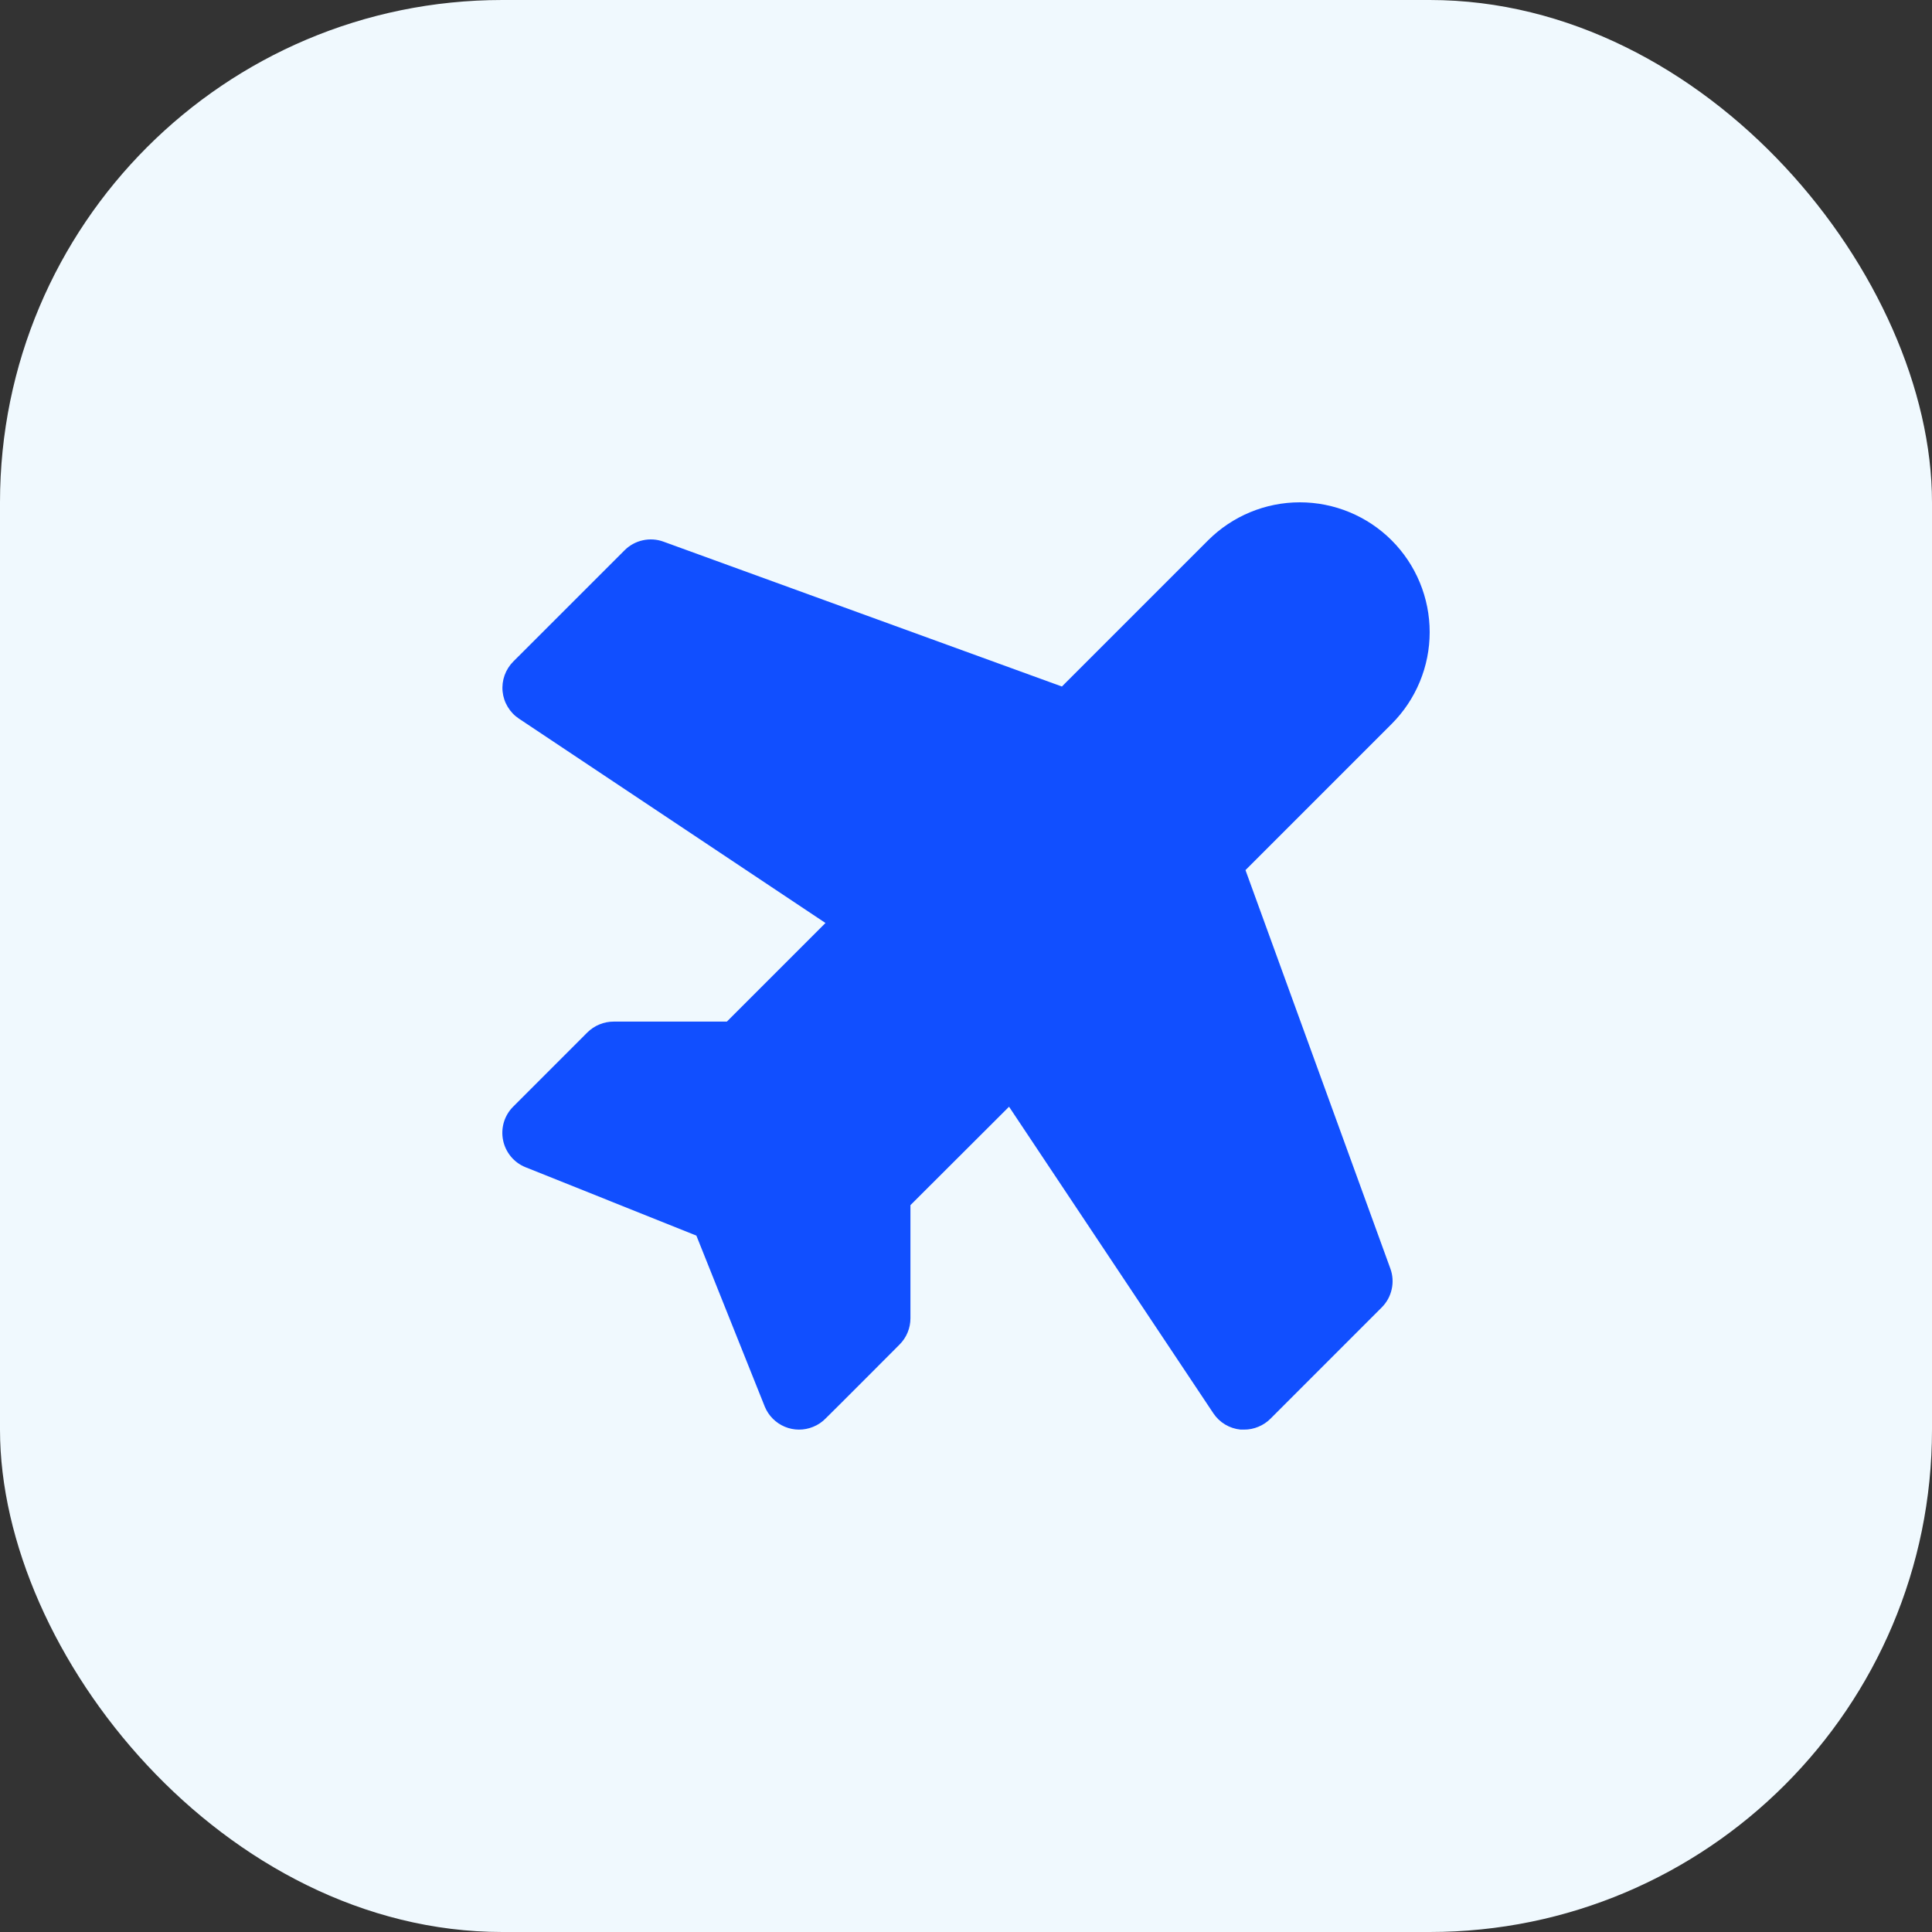
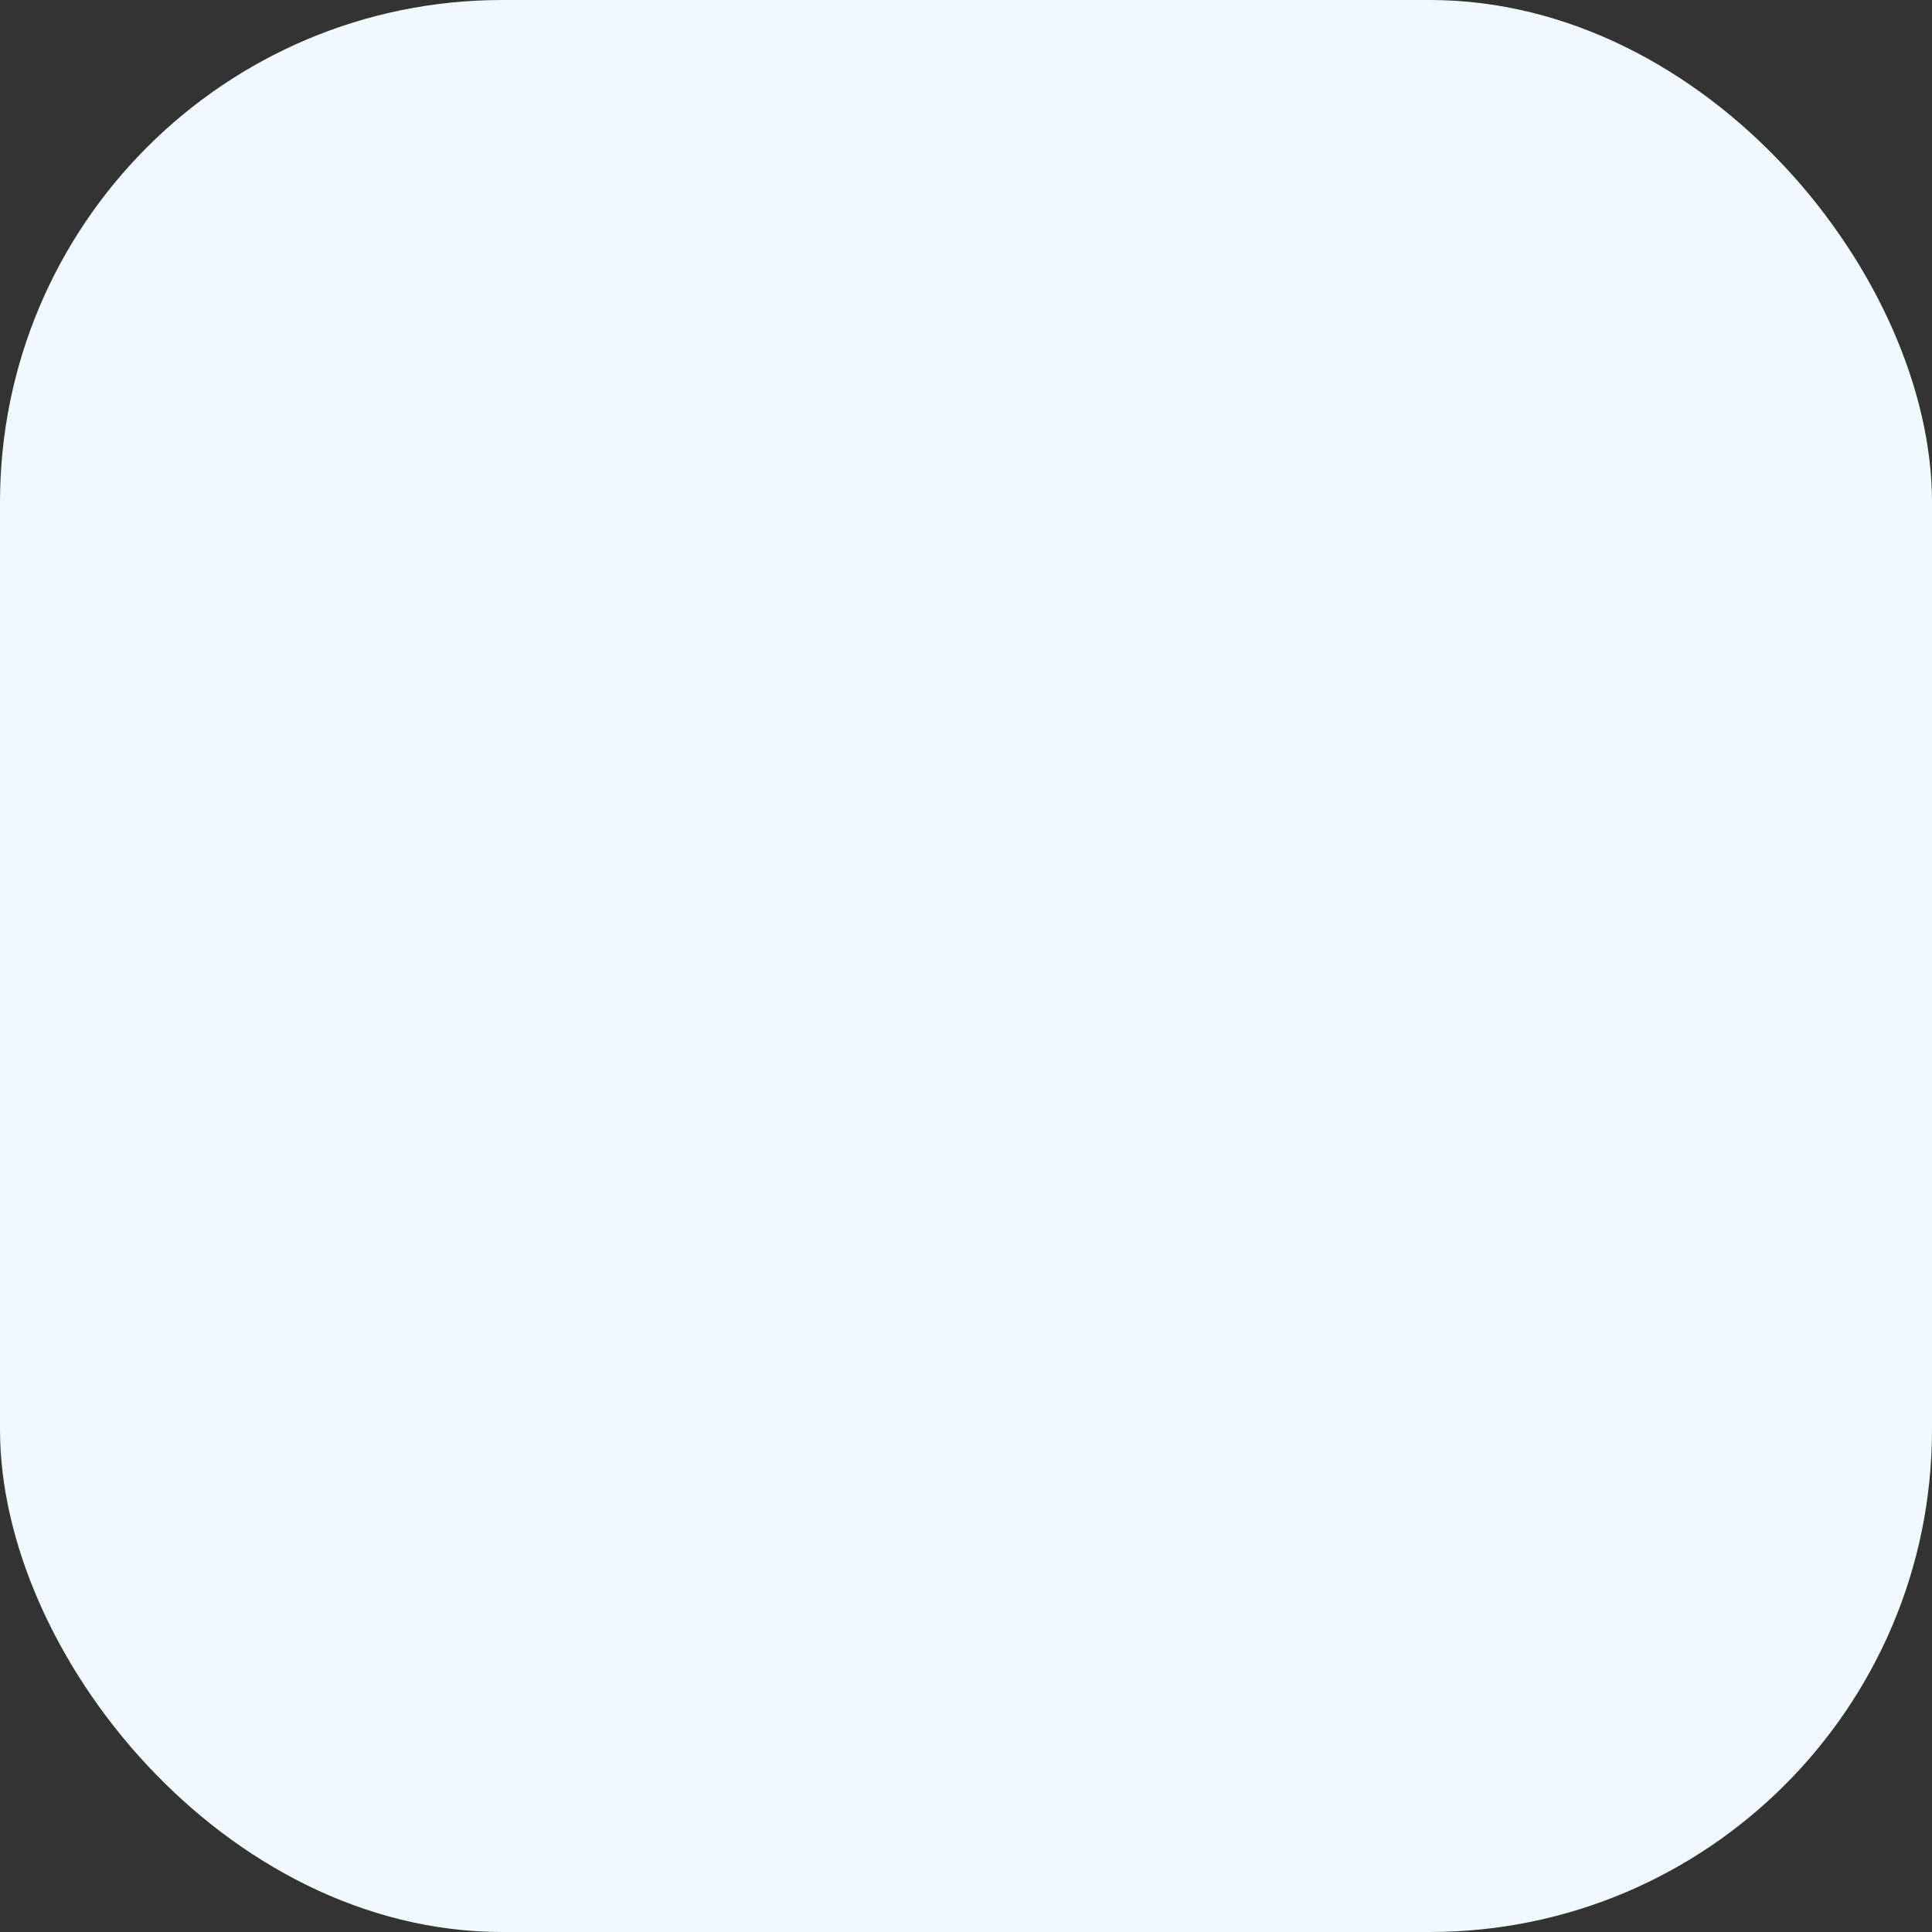
<svg xmlns="http://www.w3.org/2000/svg" width="50" height="50" viewBox="0 0 50 50" fill="none">
  <rect x="0" y="0" width="50" height="50" fill="#333333" stroke="none" />
  <rect width="50" height="50" rx="13" fill="#F0F9FE" />
-   <path d="M35.982 32.83C36.045 33.001 36.057 33.187 36.017 33.365C35.978 33.544 35.888 33.707 35.759 33.836L32.88 36.716C32.791 36.805 32.685 36.876 32.568 36.924C32.452 36.973 32.327 36.998 32.2 36.998C32.169 36.999 32.137 36.999 32.106 36.998C31.964 36.984 31.828 36.939 31.706 36.866C31.584 36.793 31.48 36.694 31.401 36.575L26.114 28.642L23.562 31.189V34.118C23.562 34.372 23.461 34.616 23.281 34.796C23.281 34.796 21.601 36.483 21.376 36.701C21.282 36.8 21.168 36.877 21.042 36.927C20.807 37.023 20.544 37.022 20.31 36.924C20.076 36.826 19.89 36.639 19.793 36.405L19.786 36.387L18.022 31.977L13.603 30.209C13.456 30.15 13.325 30.056 13.224 29.934C13.122 29.812 13.052 29.667 13.02 29.511C12.988 29.356 12.995 29.195 13.04 29.043C13.086 28.891 13.168 28.752 13.281 28.64L15.2 26.72C15.29 26.631 15.396 26.56 15.514 26.512C15.631 26.463 15.756 26.439 15.883 26.439H18.811L21.363 23.887L13.431 18.599C13.312 18.52 13.213 18.416 13.14 18.294C13.066 18.172 13.021 18.035 13.007 17.894C12.993 17.753 13.011 17.61 13.059 17.476C13.107 17.342 13.184 17.221 13.284 17.12L16.164 14.241C16.293 14.112 16.456 14.022 16.635 13.983C16.813 13.943 16.999 13.955 17.17 14.018L27.482 17.767L31.265 13.984C31.895 13.354 32.749 13 33.64 13C34.081 13 34.518 13.087 34.926 13.256C35.334 13.425 35.704 13.672 36.016 13.984C36.328 14.296 36.575 14.666 36.744 15.074C36.913 15.482 37 15.918 37 16.36C37 16.801 36.913 17.238 36.744 17.645C36.575 18.053 36.328 18.423 36.016 18.735L32.233 22.518L35.982 32.83Z" fill="#114FFF" />
</svg>